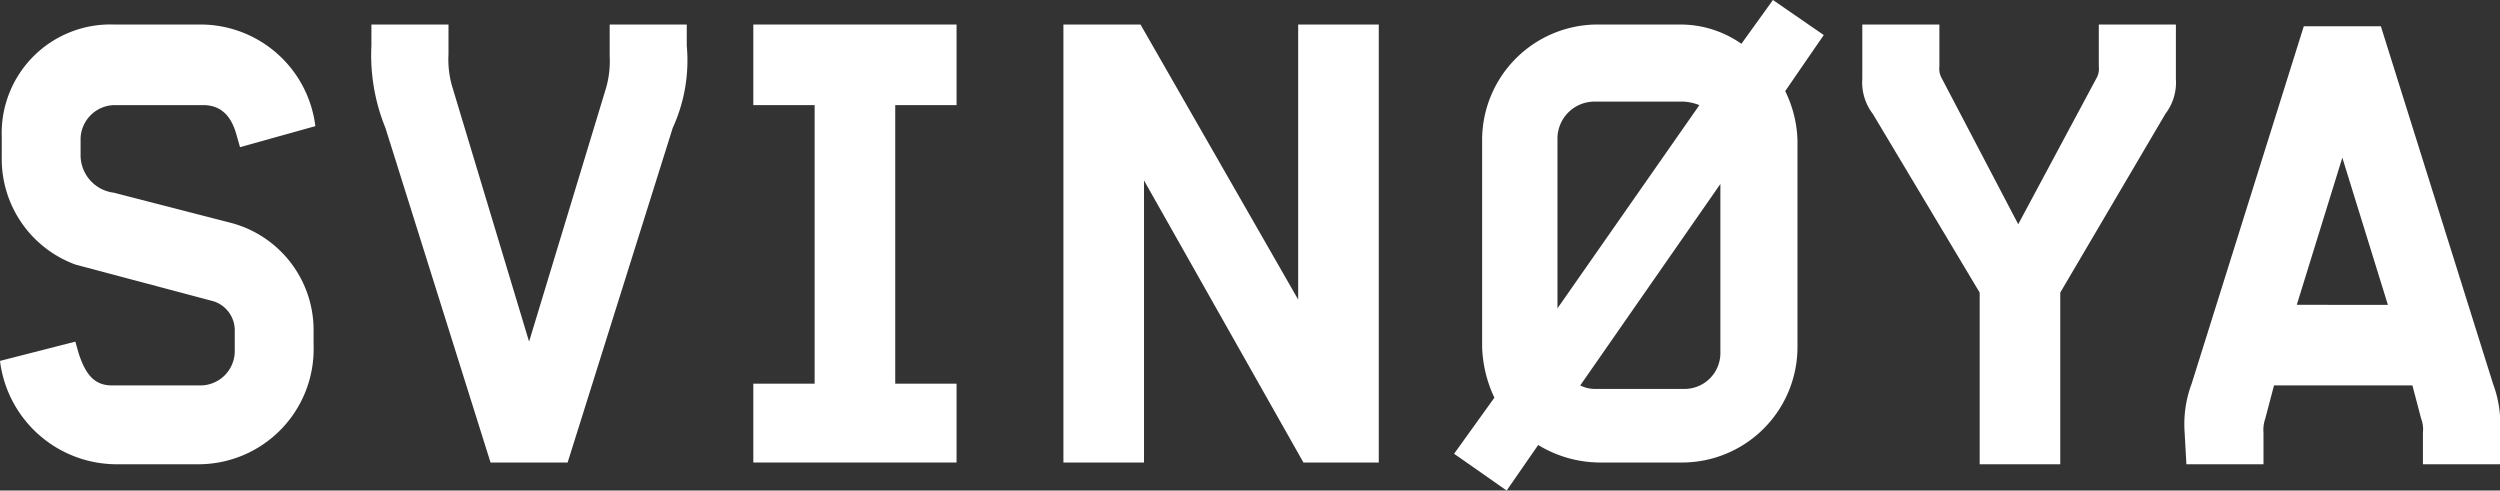
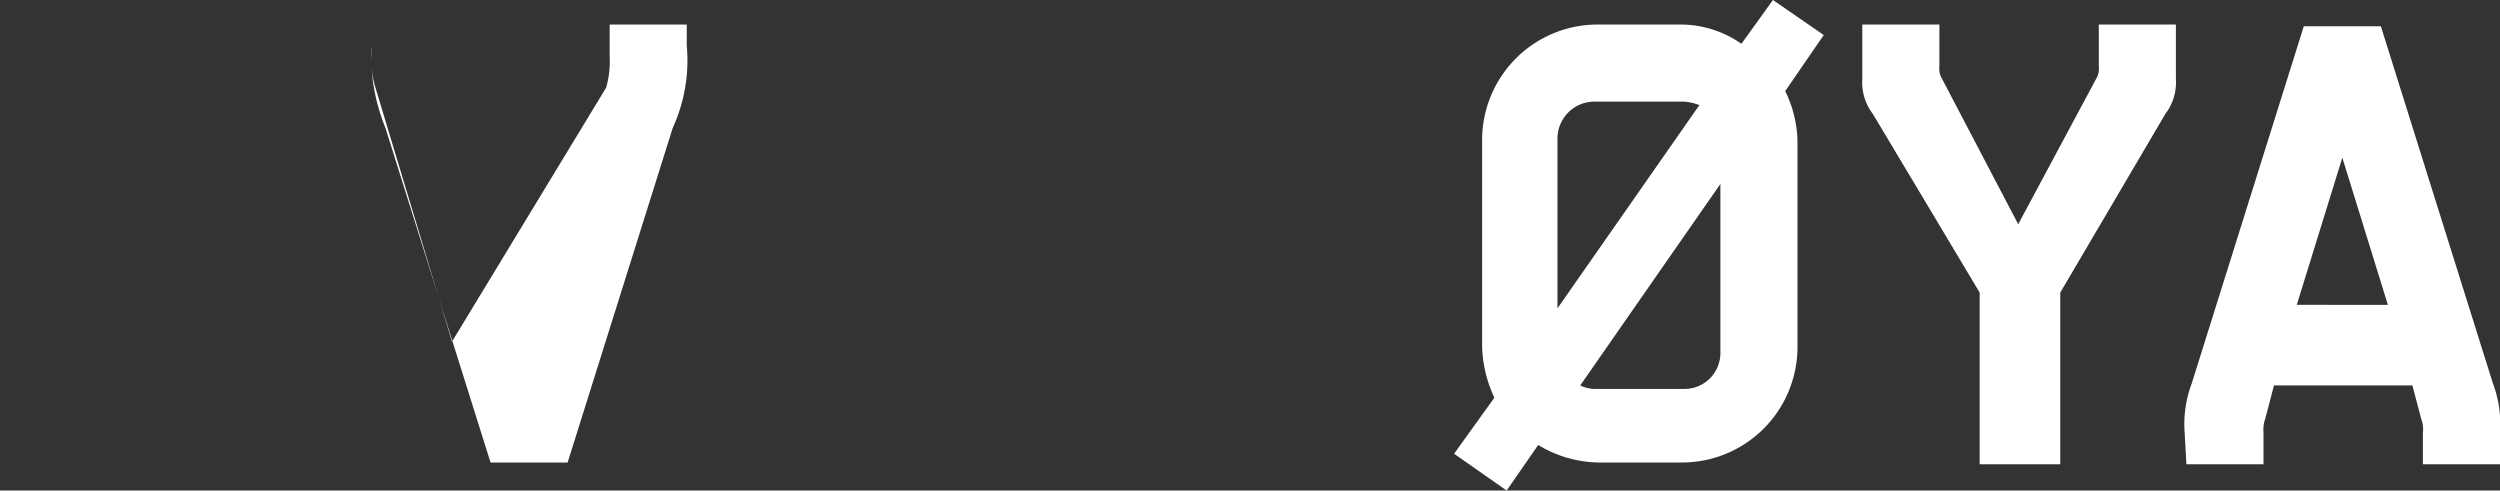
<svg xmlns="http://www.w3.org/2000/svg" width="142.7" height="28" viewBox="0 0 142.7 28">
  <rect x="0" y="0" width="142.7" height="28" fill="#333333" stroke="none" />
  <g transform="translate(-2)">
-     <path d="M2,20.6l4.3-1.1.2.7c.4,1.2.9,1.8,1.9,1.8h5.1a1.967,1.967,0,0,0,1.9-1.9V18.9a1.743,1.743,0,0,0-1.2-1.7L6.3,15.1A6.416,6.416,0,0,1,2.1,9V7.8A6.2,6.2,0,0,1,8.5,1.4h4.9A6.607,6.607,0,0,1,20,7.2L15.7,8.4l-.2-.7C15.2,6.6,14.6,6,13.6,6H8.5A1.967,1.967,0,0,0,6.6,7.9v.9A2.162,2.162,0,0,0,8.5,11l6.6,1.7a6.33,6.33,0,0,1,4.8,6.1v.9a6.578,6.578,0,0,1-6.6,6.8H8.7A6.718,6.718,0,0,1,2,20.6Z" fill="#fff" />
-     <path d="M24,7.3a11.012,11.012,0,0,1-.8-4.7V1.4h4.4V3.1a5.537,5.537,0,0,0,.2,1.8l4.4,14.6L36.6,5a5.537,5.537,0,0,0,.2-1.8V1.4h4.4V2.6a9.247,9.247,0,0,1-.8,4.7l-6,19.1H30Z" fill="#fff" />
-     <path d="M45,21.9h3.5V6H45V1.4H56.6V6H53.1V21.9h3.5v4.5H45Z" fill="#fff" />
-     <path d="M62.7,1.4h4.4l9,15.7V1.4h4.6v25H76.4L67.3,10.3V26.4H62.7Z" fill="#fff" />
+     <path d="M24,7.3a11.012,11.012,0,0,1-.8-4.7V1.4V3.1a5.537,5.537,0,0,0,.2,1.8l4.4,14.6L36.6,5a5.537,5.537,0,0,0,.2-1.8V1.4h4.4V2.6a9.247,9.247,0,0,1-.8,4.7l-6,19.1H30Z" fill="#fff" />
    <path d="M85,25.9l2.3-3.2a7.273,7.273,0,0,1-.7-2.9V8a6.594,6.594,0,0,1,6.6-6.6h4.7a6.062,6.062,0,0,1,3.5,1.1L103.2,0l2.9,2-2.2,3.2a6.812,6.812,0,0,1,.7,2.8V19.8A6.594,6.594,0,0,1,98,26.4H93.3a6.818,6.818,0,0,1-3.5-1L88,28ZM99,6a2.92,2.92,0,0,0-.9-.2H93a2.112,2.112,0,0,0-2.1,2.1v9.7Zm-.9,16.2a2.051,2.051,0,0,0,2.1-2.1V10.5L92.2,22a1.884,1.884,0,0,0,.8.2Z" fill="#fff" />
    <path d="M115,16.7,108.9,6.5a2.957,2.957,0,0,1-.6-2V1.4h4.4V3.8a1.083,1.083,0,0,0,.1.6l4.4,8.4,4.5-8.4a1.083,1.083,0,0,0,.1-.6V1.4h4.4V4.5a2.957,2.957,0,0,1-.6,2l-6,10.2v9.8H115Z" fill="#fff" />
    <path d="M126.7,24.7a6.578,6.578,0,0,1,.4-2.8l6.4-20.4h4.4l6.4,20.4a6.578,6.578,0,0,1,.4,2.8v1.8h-4.4V24.7a1.719,1.719,0,0,0-.1-.8l-.5-1.9h-7.9l-.5,1.9a1.949,1.949,0,0,0-.1.8v1.8h-4.4l-.1-1.8Zm11.6-7.3L135.7,9l-2.6,8.4Z" fill="#fff" />
  </g>
</svg>